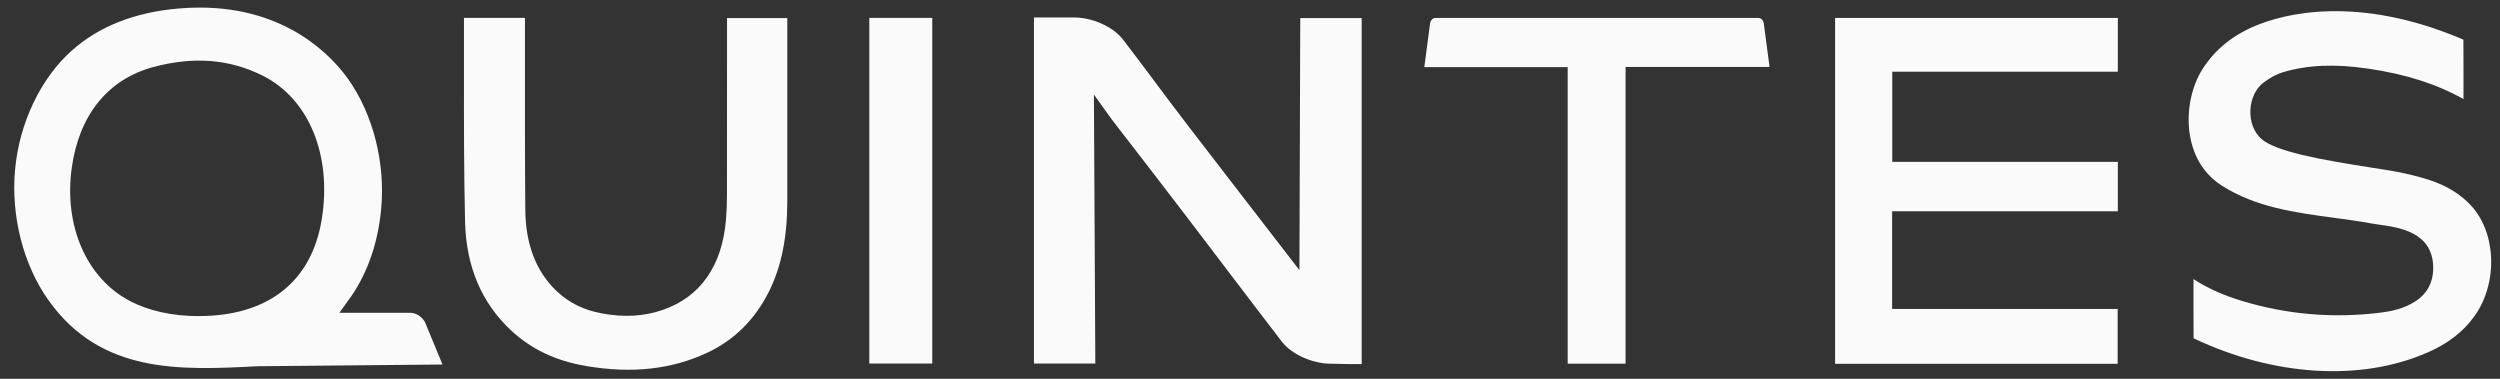
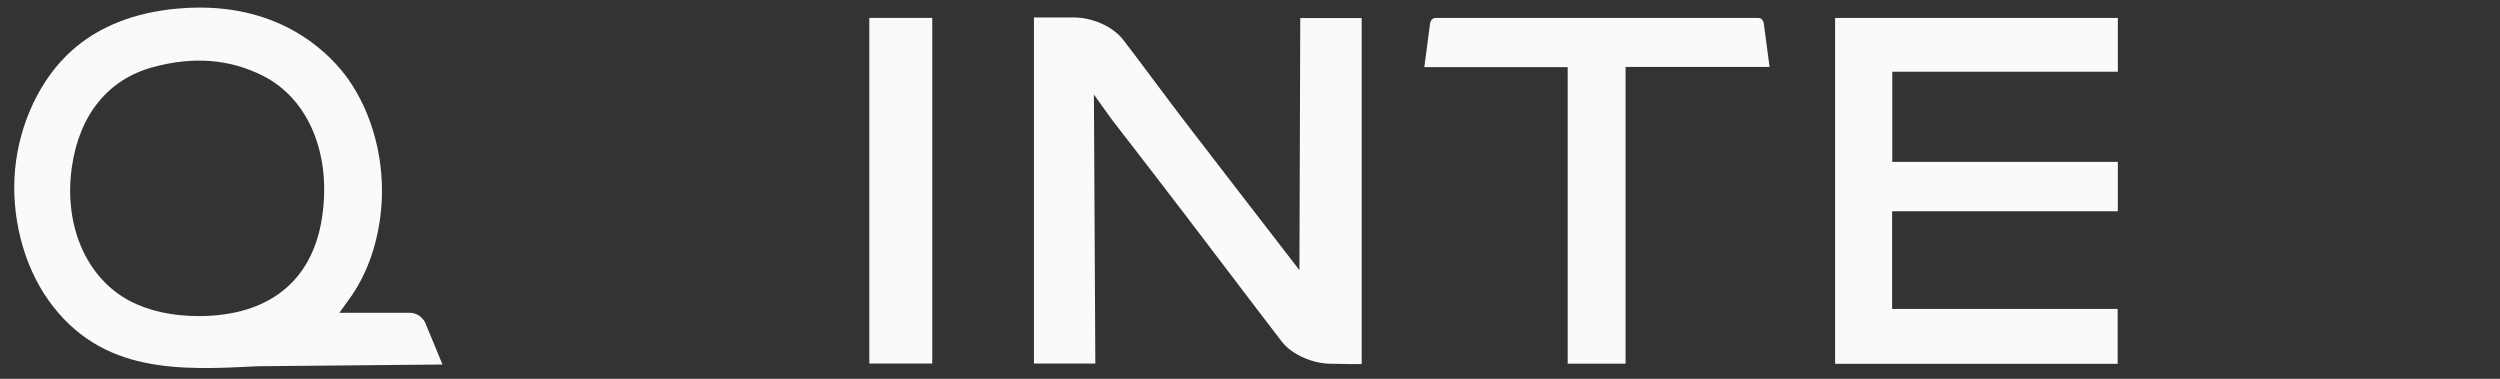
<svg xmlns="http://www.w3.org/2000/svg" width="165" height="25" viewBox="0 0 165 25" fill="none">
  <rect x="0" y="0" width="165" height="25" fill="#333333" stroke="none" />
  <g clip-path="url(#clip0_2173_310)">
    <path d="M73.246 7.701C73.31 7.791 73.354 7.853 73.398 7.912L76.18 11.515C78.65 14.714 82.567 19.911 84.595 22.541C85.29 23.441 86.674 23.975 87.706 24.003C88.294 24.02 88.735 24.028 89.016 24.028H89.871V1.192H85.817L85.762 17.831L84.181 15.781C83.549 14.962 82.936 14.17 82.325 13.377L78.478 8.386C76.906 6.346 75.7 4.667 74.128 2.623C73.415 1.695 72.003 1.16 70.942 1.154C70.702 1.154 70.491 1.153 70.282 1.153H68.241V23.993H72.292L72.198 6.24L73.244 7.701H73.246Z" fill="#FAFAFA" />
    <path d="M139.777 4.733V1.184H121.116V24.012H139.765V20.39H124.88V13.944H139.777V10.683H124.889V4.733H139.777Z" fill="#FAFAFA" />
-     <path d="M160.204 23.273C161.575 22.67 162.562 21.908 163.31 20.872C164.09 19.792 164.491 18.349 164.407 16.913C164.329 15.556 163.841 14.347 163.033 13.506C161.757 12.176 160.11 11.74 158.393 11.377C158.021 11.299 157.37 11.196 156.615 11.079C153.246 10.554 150.144 10.01 149.214 9.135C148.743 8.692 148.492 8.009 148.526 7.265C148.559 6.509 148.885 5.828 149.4 5.444C149.839 5.116 150.268 4.887 150.677 4.766C152.315 4.28 154.106 4.206 156.314 4.532C158.797 4.899 160.795 5.538 162.591 6.539C162.591 5.254 162.594 3.929 162.584 2.617C155.51 -0.411 150.659 0.956 148.897 1.686C147.37 2.319 146.226 3.241 145.401 4.504C144.607 5.72 144.278 7.43 144.54 8.967C144.71 9.96 145.211 11.334 146.637 12.249C148.862 13.677 151.472 14.028 153.997 14.368C154.843 14.482 155.712 14.599 156.557 14.755C156.69 14.779 156.844 14.801 157.01 14.824C158.324 15.006 160.496 15.31 160.588 17.535C160.631 18.544 160.236 19.351 159.446 19.867C158.678 20.37 157.883 20.546 156.927 20.657C153.908 21.009 150.909 20.744 148.014 19.874C146.736 19.489 145.7 19.026 144.77 18.42C144.77 19.581 144.767 20.989 144.777 22.328C150.061 24.84 155.822 25.193 160.199 23.271L160.204 23.273Z" fill="#FAFAFA" />
-     <path d="M50.767 19.212C51.582 17.556 51.961 15.655 51.962 13.23C51.962 10.417 51.962 7.605 51.962 4.793V1.192H47.984V3.89C47.984 6.834 47.984 9.953 47.98 12.896C47.98 13.441 47.957 13.987 47.913 14.517C47.66 17.542 46.224 19.592 43.761 20.448C42.511 20.883 41.185 20.959 39.707 20.682C38.511 20.457 37.536 19.975 36.727 19.203C35.385 17.923 34.693 16.131 34.671 13.875C34.643 10.813 34.647 7.504 34.648 4.585V4.355C34.648 3.296 34.65 2.24 34.648 1.181H30.622C30.626 2.36 30.624 3.55 30.622 4.74C30.619 7.999 30.617 11.359 30.695 14.65C30.765 17.585 31.784 19.991 33.724 21.801C35.057 23.046 36.677 23.817 38.676 24.156C41.704 24.67 44.321 24.383 46.677 23.28C48.476 22.438 49.852 21.067 50.765 19.211L50.767 19.212Z" fill="#FAFAFA" />
-     <path d="M116.412 1.557C116.383 1.341 116.233 1.184 116.054 1.184H94.742C94.563 1.184 94.413 1.342 94.384 1.557L94.005 4.431H103.467V24H107.288V4.419H116.791L116.412 1.557Z" fill="#FAFAFA" />
+     <path d="M116.412 1.557C116.383 1.341 116.233 1.184 116.054 1.184H94.742C94.563 1.184 94.413 1.342 94.384 1.557L94.005 4.431H103.467V24H107.288V4.419H116.791Z" fill="#FAFAFA" />
    <path d="M61.529 1.181H57.375V23.993H61.529V1.181Z" fill="#FAFAFA" />
    <path d="M29.205 24.058L28.045 21.252C27.825 20.872 27.45 20.643 27.048 20.643H22.401L23.218 19.503C24.295 17.909 24.947 15.998 25.154 13.82C25.446 10.761 24.628 7.54 22.967 5.202C21.958 3.789 18.992 0.5 13.181 0.5C12.716 0.5 12.234 0.521 11.751 0.564C8.872 0.816 6.512 1.75 4.734 3.341C2.678 5.178 1.282 8.109 0.996 11.178C0.711 14.248 1.536 17.48 3.204 19.822C6.676 24.702 11.924 24.433 16.999 24.172L29.203 24.058H29.205ZM13.118 20.863C11.384 20.863 9.81 20.517 8.566 19.861C5.703 18.352 4.201 14.898 4.738 11.059C5.224 7.586 7.131 5.229 10.109 4.428C12.776 3.708 15.143 3.894 17.344 4.997C20.387 6.522 21.917 10.238 21.237 14.464C20.575 18.59 17.691 20.861 13.118 20.861V20.863Z" fill="#FAFAFA" />
  </g>
  <defs>
    <clipPath id="clip0_2173_310">
      <rect width="163.475" height="24" fill="white" transform="translate(0.943 0.5)" />
    </clipPath>
  </defs>
</svg>